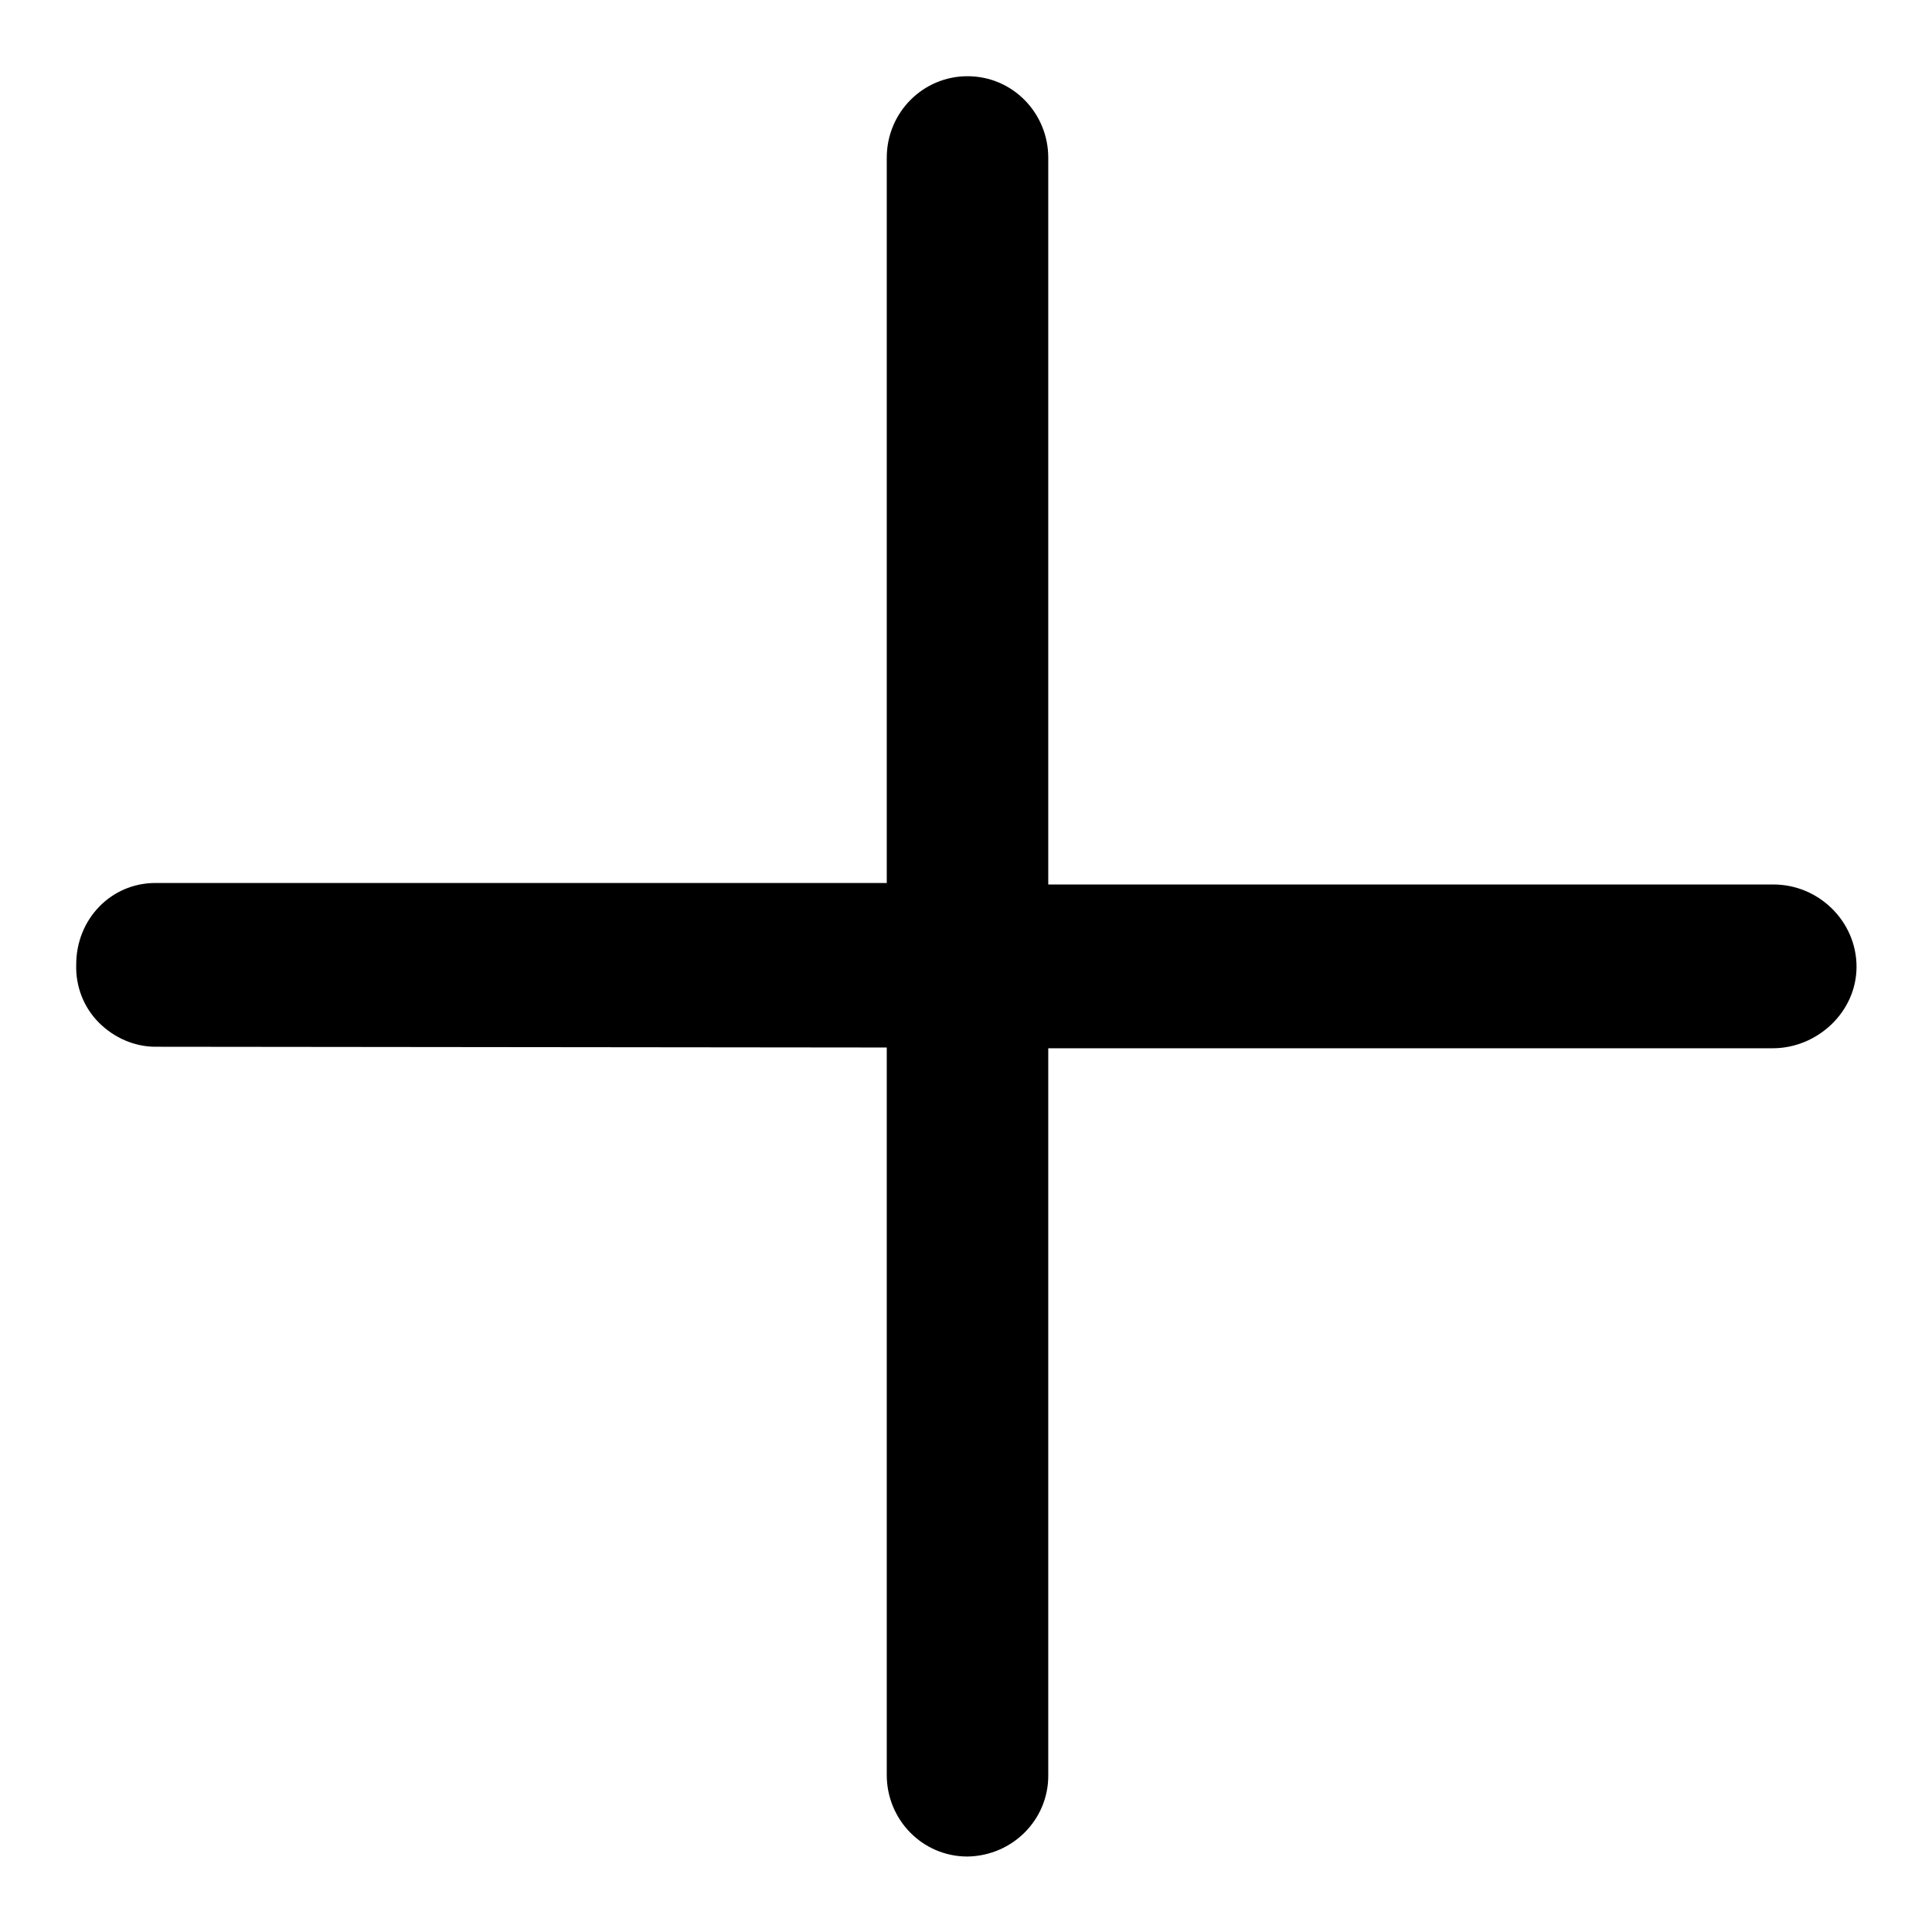
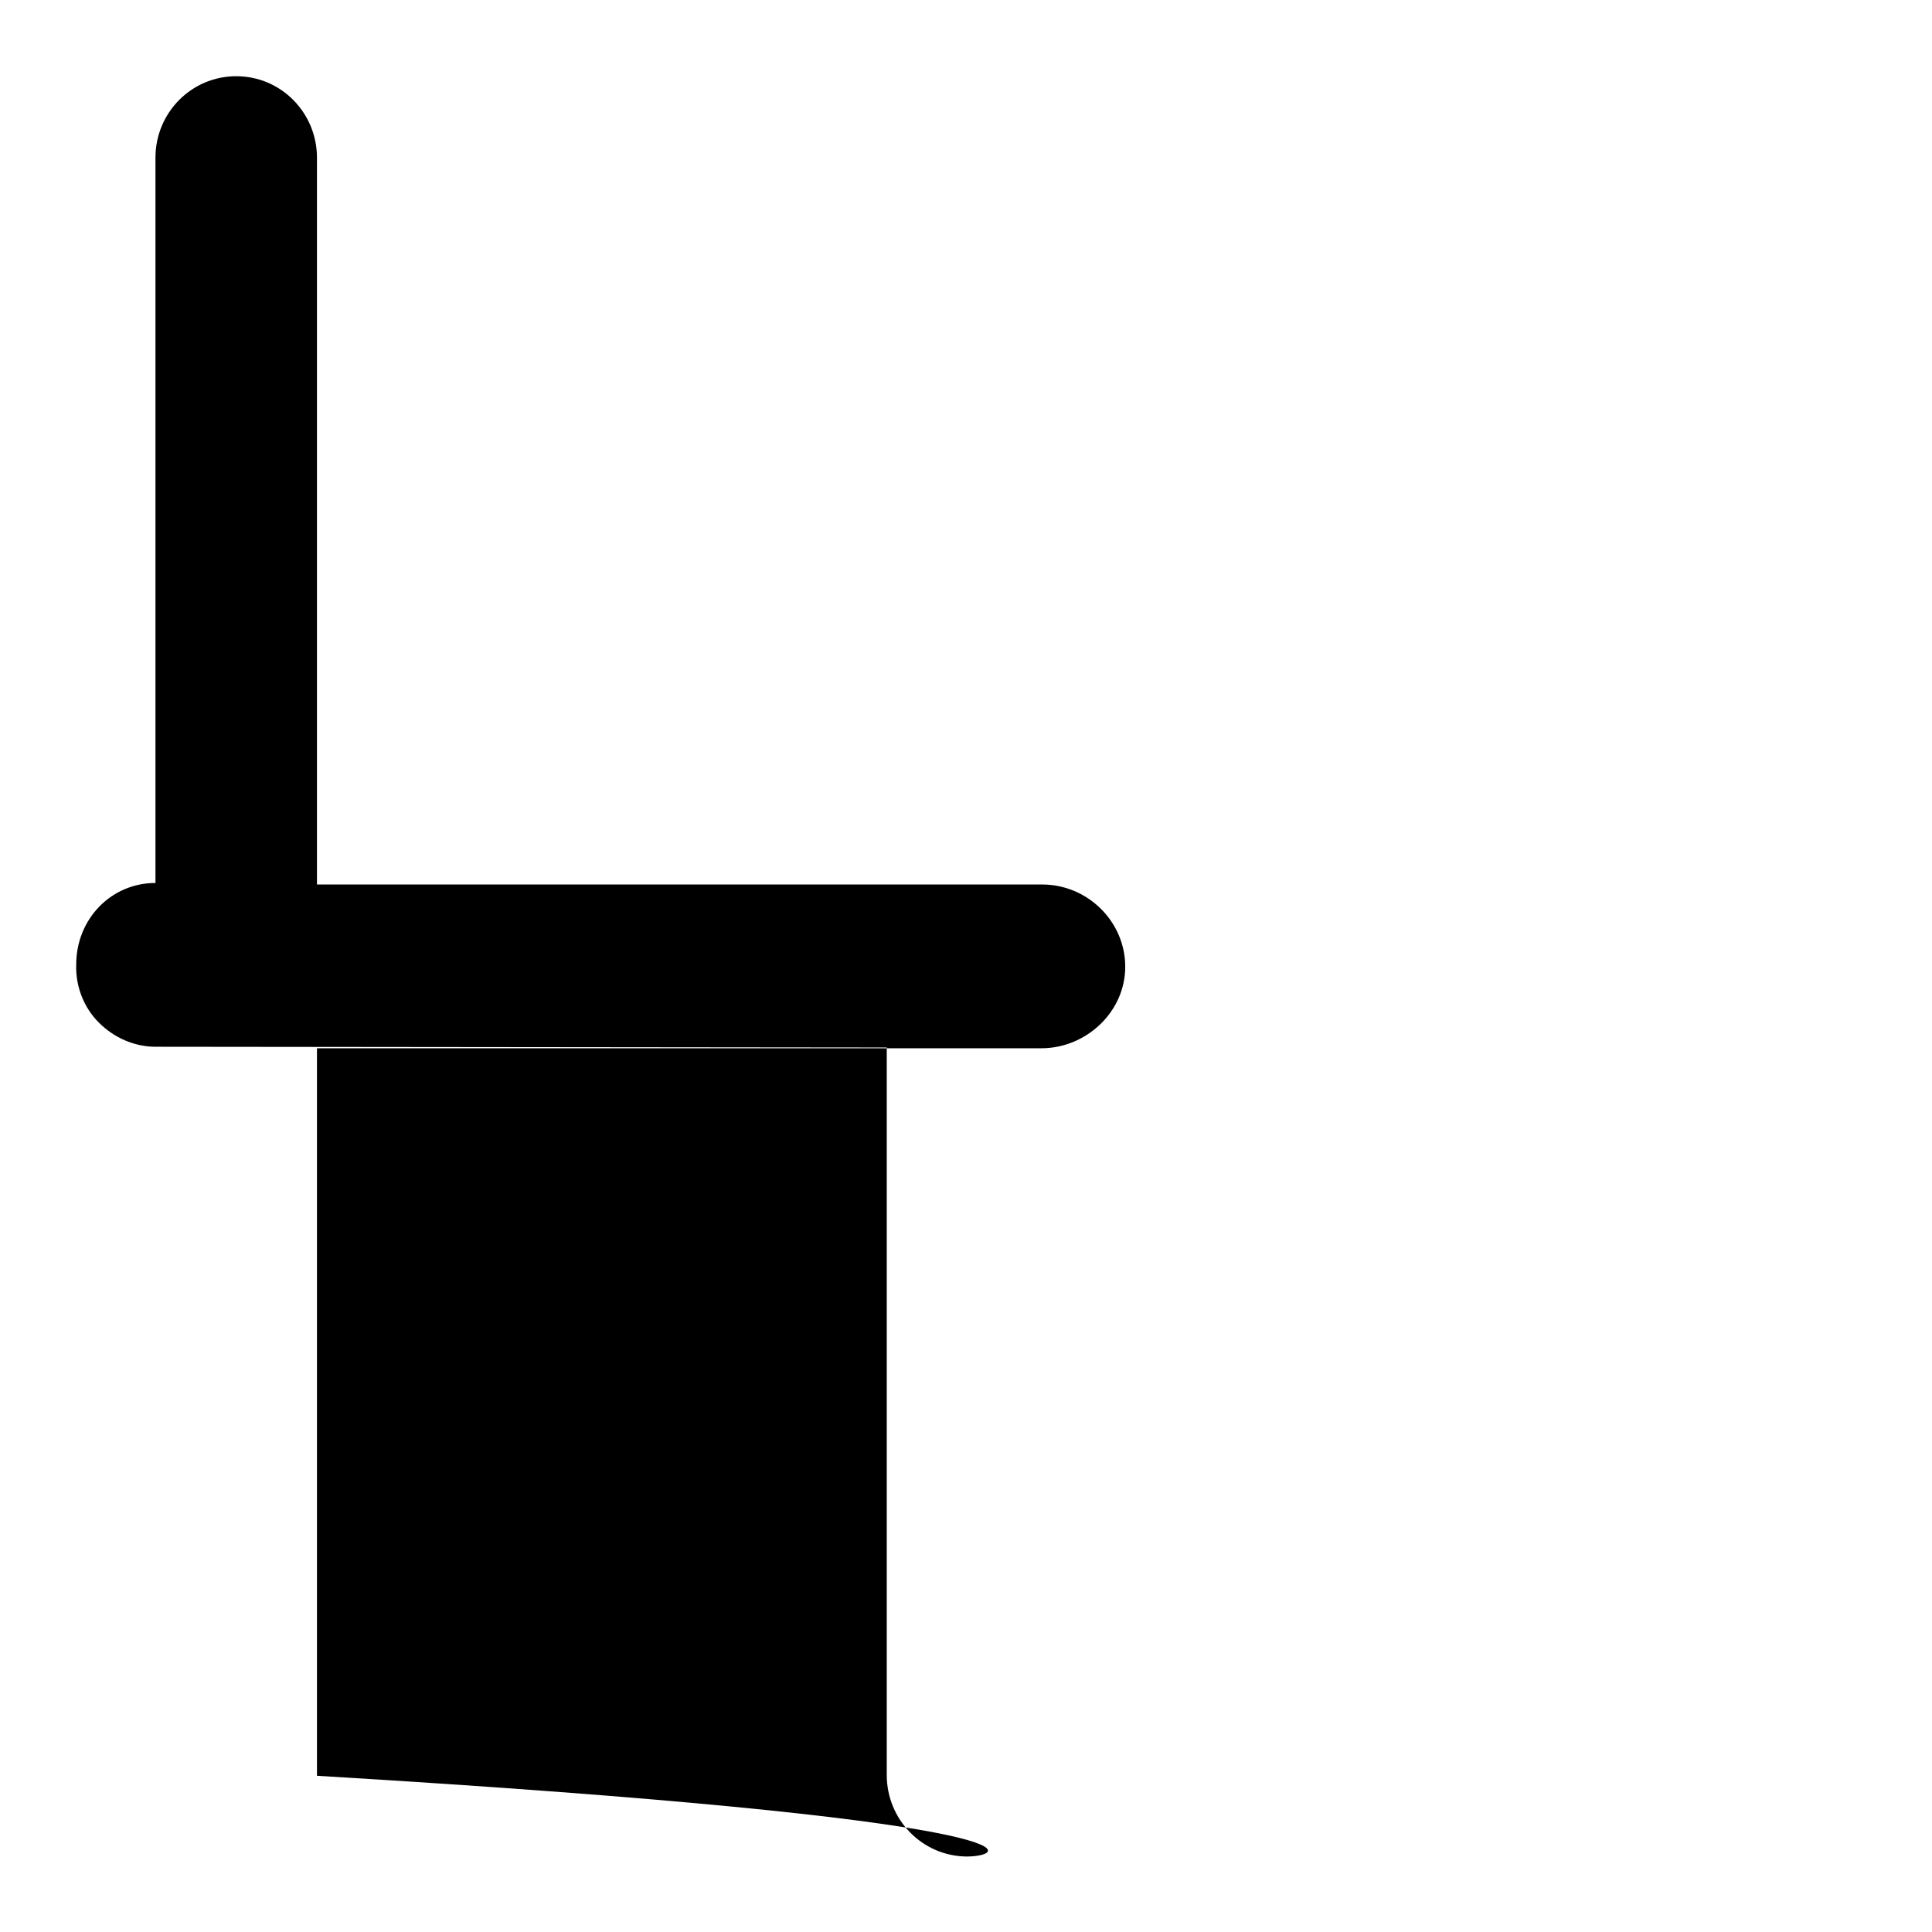
<svg xmlns="http://www.w3.org/2000/svg" version="1.1" x="0px" y="0px" viewBox="0 0 256 256" enable-background="new 0 0 256 256" xml:space="preserve">
  <g>
-     <path fill="#000000" d="M128.2,246c-6,0-10.7-4.9-10.7-10.8v-96.4l-96.9-0.1c-2.8,0-5.5-1.2-7.5-3.2c-2-2-3.1-4.8-3-7.7 c0-6,4.6-10.8,10.5-10.8l96.9,0V20.9c0-6,4.8-10.8,10.7-10.8c6,0,10.7,4.9,10.7,10.8v96.3l96.1,0c6,0,11,4.9,11,10.9 c0,6-5.2,10.8-11.1,10.8l-96,0v96.4C138.9,241.1,134.2,245.9,128.2,246C128.2,246,128.2,246,128.2,246z" />
+     <path fill="#000000" d="M128.2,246c-6,0-10.7-4.9-10.7-10.8v-96.4l-96.9-0.1c-2.8,0-5.5-1.2-7.5-3.2c-2-2-3.1-4.8-3-7.7 c0-6,4.6-10.8,10.5-10.8V20.9c0-6,4.8-10.8,10.7-10.8c6,0,10.7,4.9,10.7,10.8v96.3l96.1,0c6,0,11,4.9,11,10.9 c0,6-5.2,10.8-11.1,10.8l-96,0v96.4C138.9,241.1,134.2,245.9,128.2,246C128.2,246,128.2,246,128.2,246z" />
  </g>
</svg>